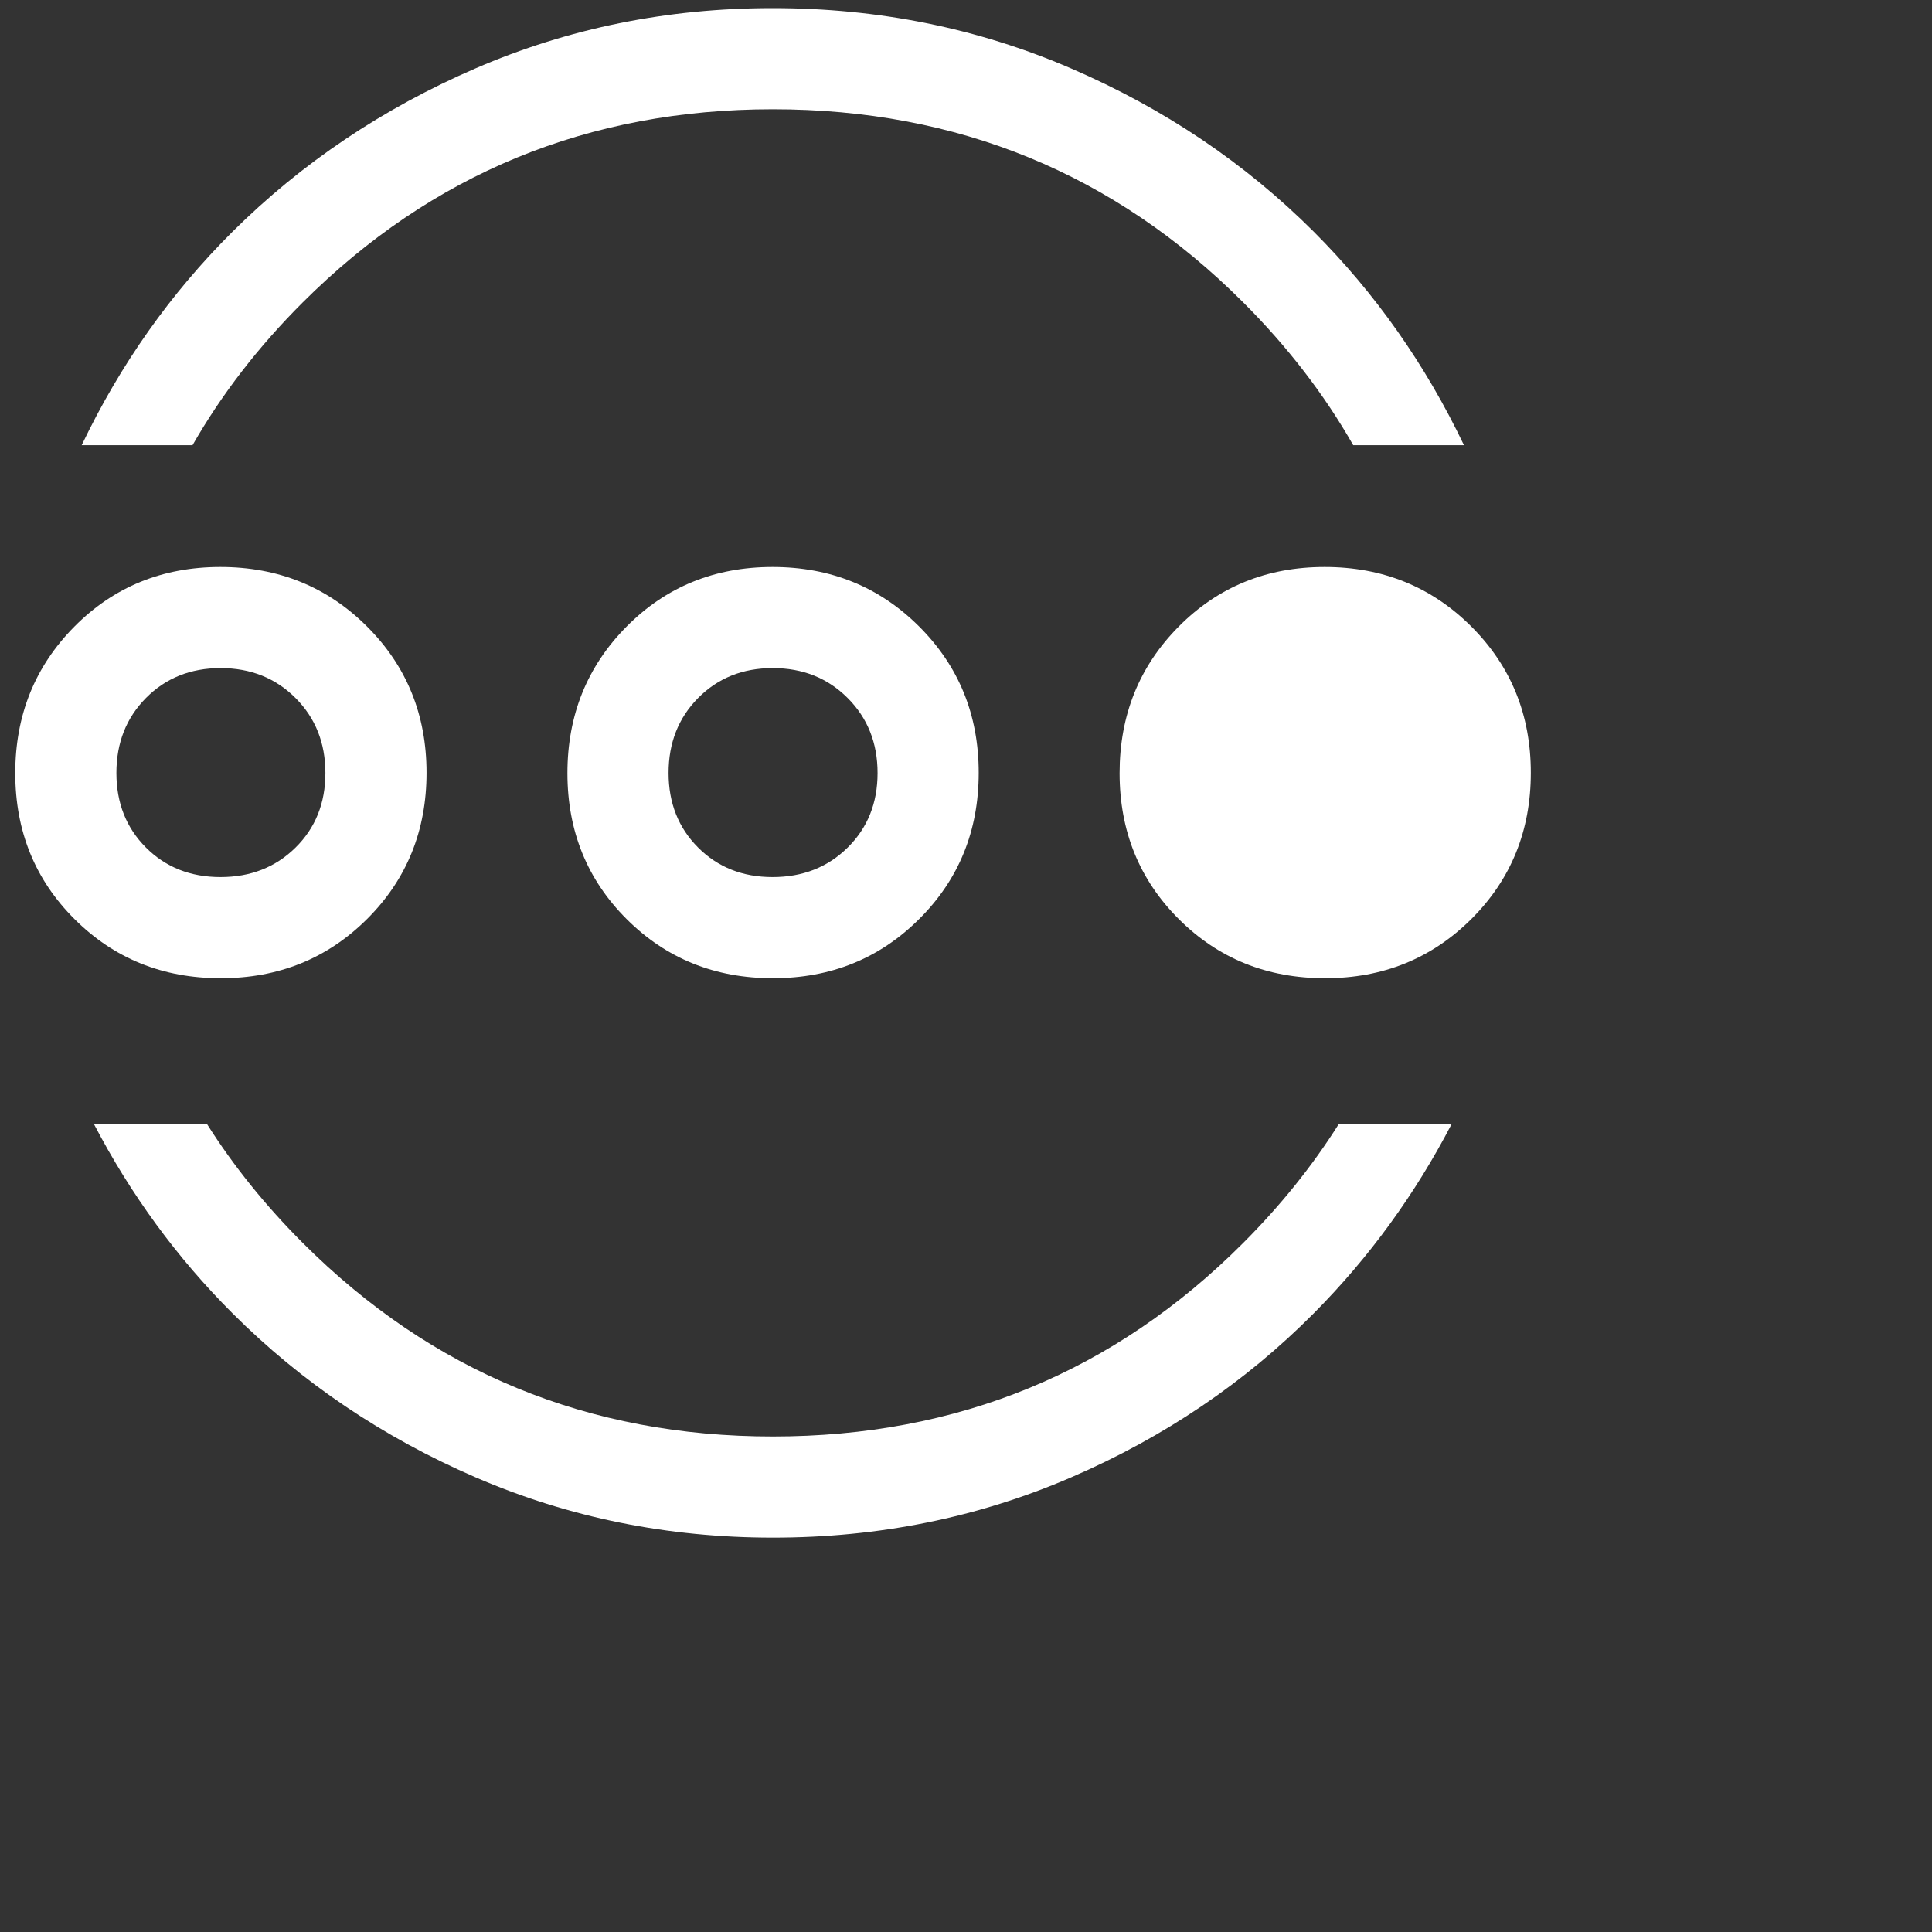
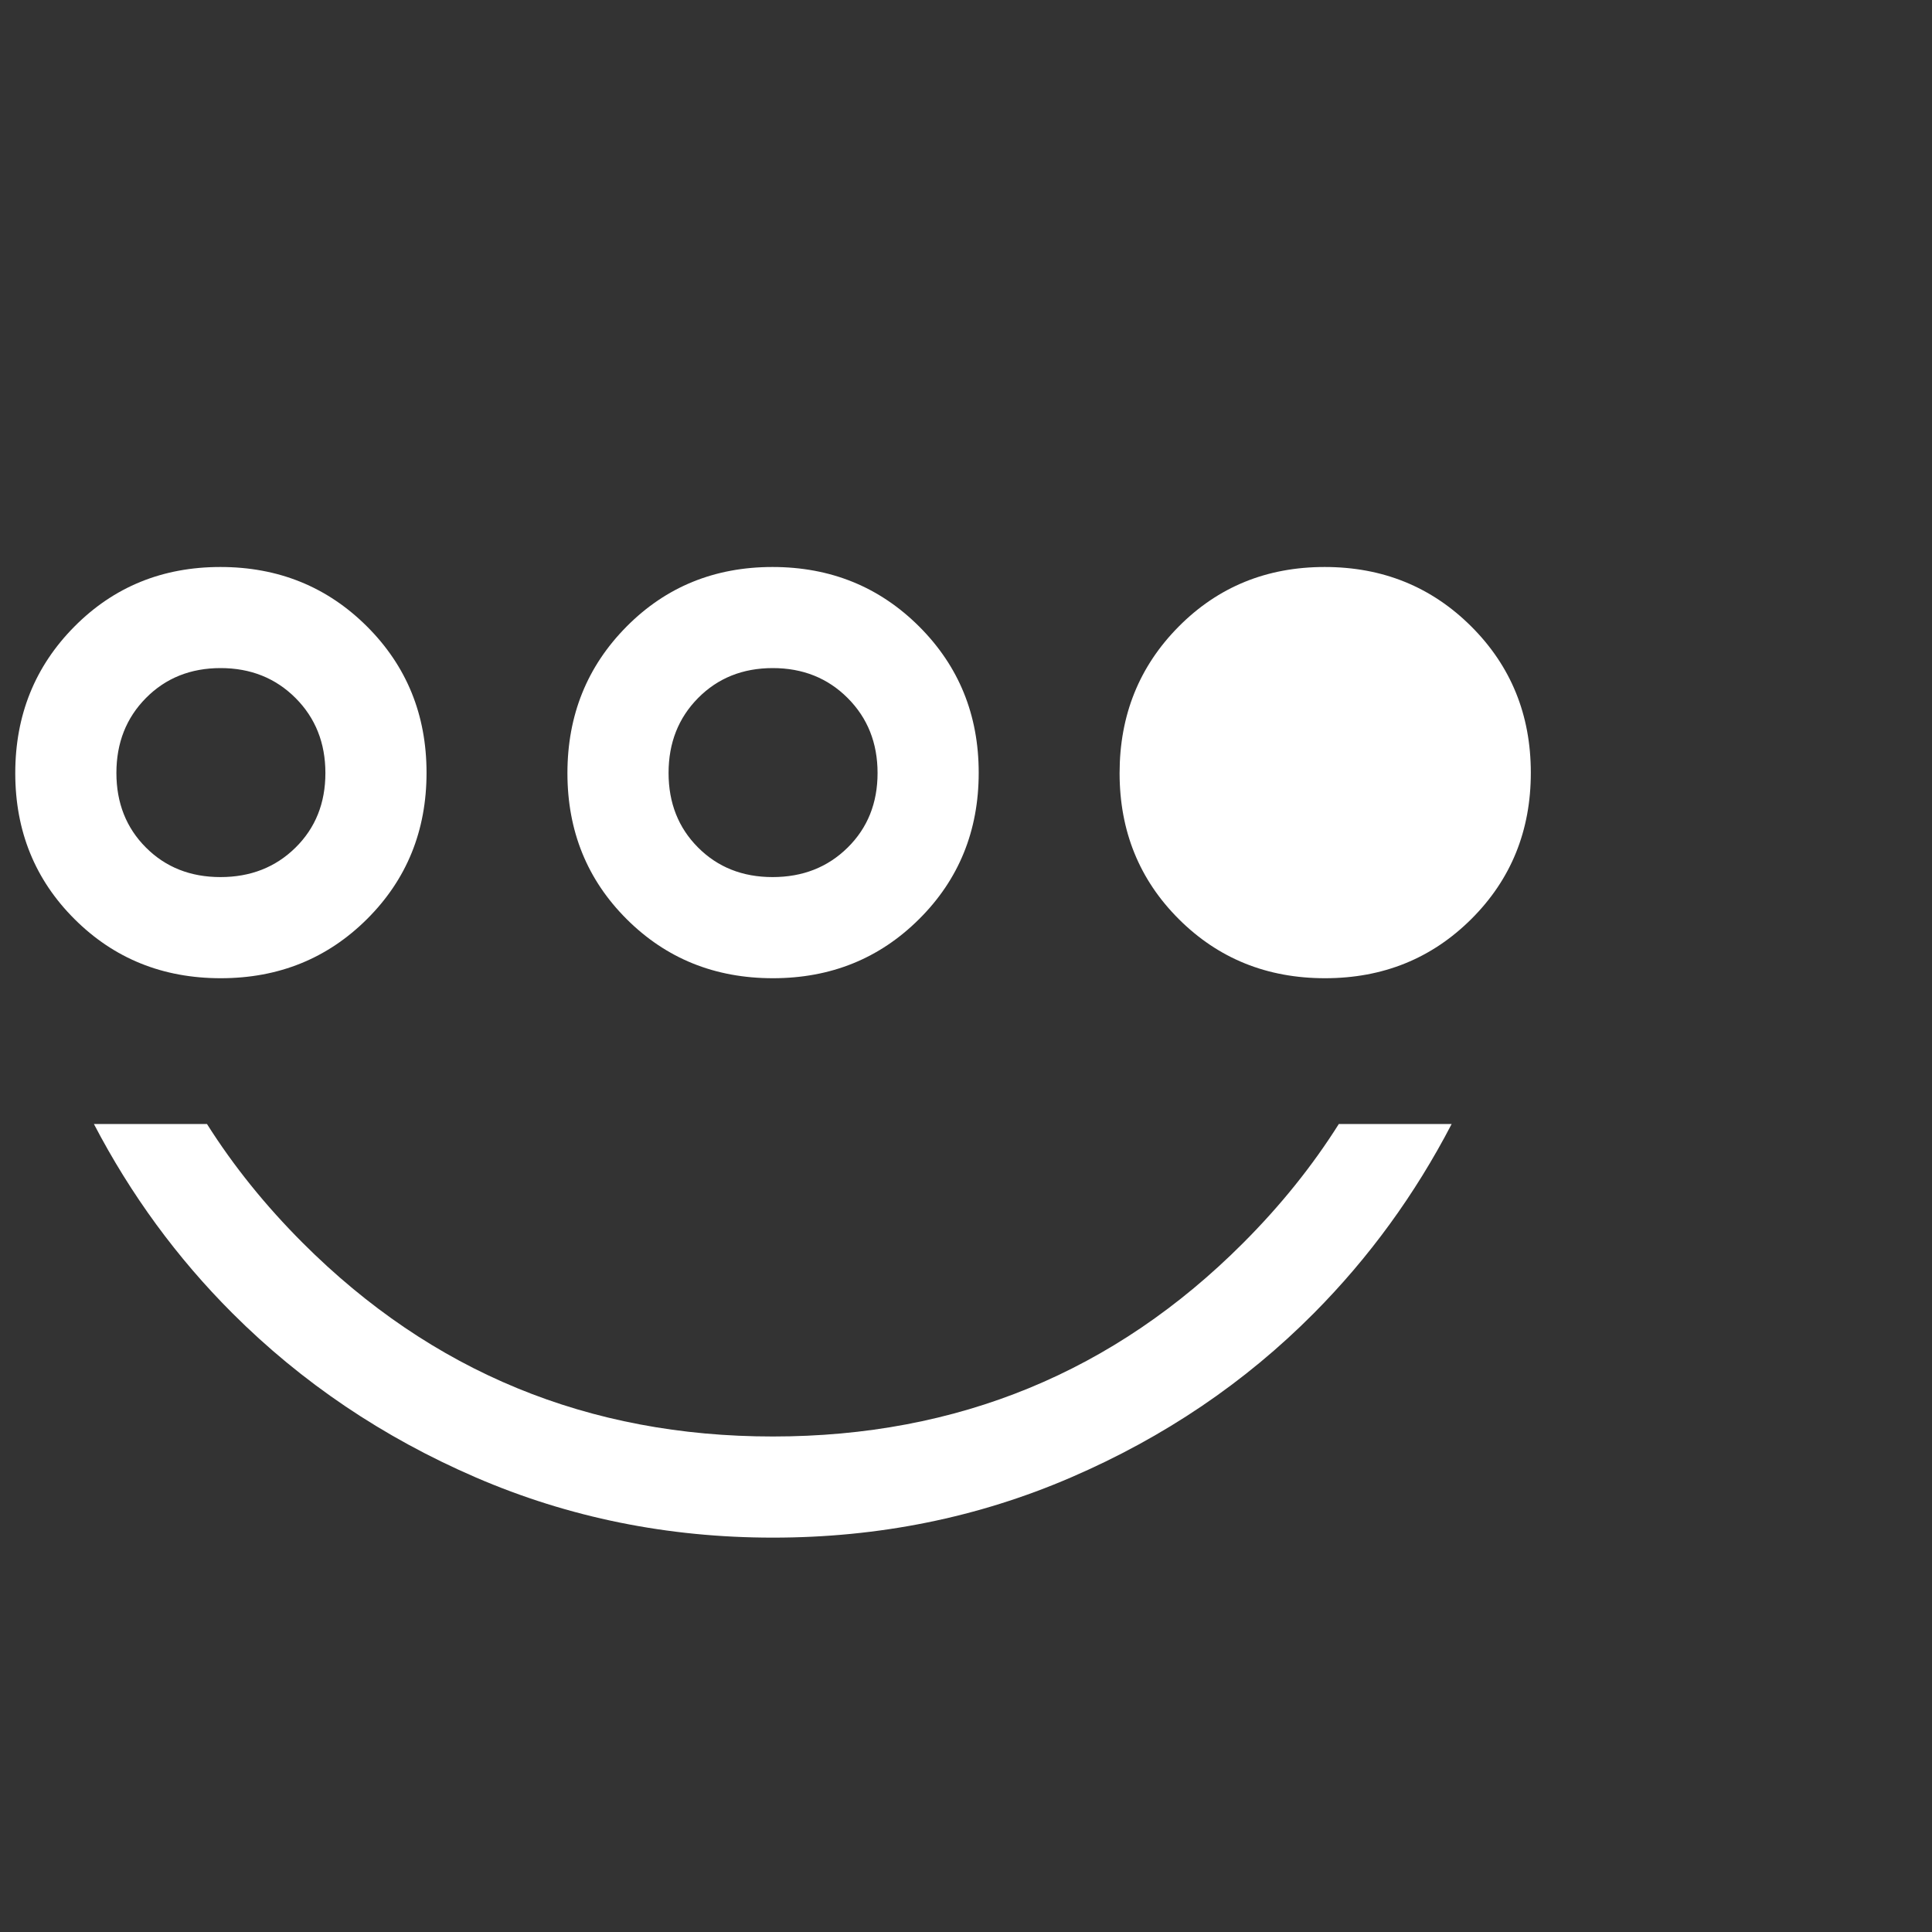
<svg xmlns="http://www.w3.org/2000/svg" width="60" height="60" viewBox="0 0 40 40" fill="none">
  <rect x="0" y="0" width="40" height="40" fill="#333333" stroke="none" />
  <path d="M9.85 30.588C11.773 31.419 13.824 31.835 16.003 31.835C18.193 31.835 20.251 31.419 22.177 30.587C24.103 29.756 25.778 28.623 27.203 27.188C28.344 26.039 29.295 24.733 30.055 23.271H27.719C27.171 24.14 26.512 24.96 25.74 25.733C23.074 28.405 19.828 29.741 16 29.741C12.184 29.741 8.94 28.405 6.268 25.733C5.495 24.96 4.834 24.14 4.285 23.271H1.944C2.707 24.734 3.663 26.041 4.813 27.19C6.248 28.624 7.927 29.757 9.85 30.588Z" fill="#FFFFFF" />
-   <path d="M1.691 9.217C2.491 7.545 3.531 6.073 4.811 4.8C6.245 3.375 7.923 2.247 9.846 1.415C11.768 0.584 13.819 0.168 15.997 0.168C18.187 0.168 20.245 0.584 22.172 1.415C24.099 2.246 25.775 3.374 27.201 4.798C28.474 6.071 29.51 7.544 30.31 9.217H28.017C27.416 8.163 26.657 7.178 25.74 6.261C23.074 3.595 19.828 2.262 16 2.262C12.184 2.262 8.94 3.595 6.268 6.261C5.349 7.178 4.589 8.163 3.986 9.217H1.691Z" fill="#FFFFFF" />
  <path d="M4.57 20.253C3.371 20.253 2.362 19.846 1.544 19.03C0.725 18.214 0.316 17.206 0.316 16.007C0.316 14.807 0.724 13.796 1.54 12.973C2.356 12.15 3.363 11.739 4.563 11.739C5.762 11.739 6.774 12.149 7.597 12.969C8.42 13.79 8.831 14.8 8.831 15.999C8.831 17.199 8.421 18.208 7.601 19.026C6.78 19.844 5.77 20.253 4.57 20.253ZM4.565 18.159C5.187 18.159 5.705 17.956 6.118 17.549C6.531 17.142 6.737 16.627 6.737 16.005C6.737 15.383 6.531 14.865 6.119 14.452C5.706 14.039 5.189 13.832 4.567 13.832C3.945 13.832 3.43 14.039 3.022 14.451C2.614 14.863 2.41 15.38 2.41 16.003C2.41 16.625 2.614 17.14 3.021 17.547C3.428 17.955 3.943 18.159 4.565 18.159ZM16.002 20.253C14.802 20.253 13.793 19.846 12.975 19.03C12.157 18.214 11.748 17.206 11.748 16.007C11.748 14.807 12.156 13.796 12.972 12.973C13.787 12.15 14.795 11.739 15.994 11.739C17.194 11.739 18.205 12.149 19.028 12.969C19.851 13.79 20.263 14.8 20.263 15.999C20.263 17.199 19.853 18.208 19.032 19.026C18.212 19.844 17.202 20.253 16.002 20.253ZM15.996 18.159C16.619 18.159 17.136 17.956 17.549 17.549C17.962 17.142 18.169 16.627 18.169 16.005C18.169 15.383 17.963 14.865 17.55 14.452C17.138 14.039 16.621 13.832 15.999 13.832C15.377 13.832 14.862 14.039 14.454 14.451C14.046 14.863 13.842 15.38 13.842 16.003C13.842 16.625 14.046 17.14 14.453 17.547C14.86 17.955 15.374 18.159 15.996 18.159ZM27.433 20.253C26.234 20.253 25.225 19.846 24.407 19.03C23.589 18.214 23.18 17.206 23.18 16.007C23.18 14.807 23.587 13.796 24.403 12.973C25.219 12.15 26.226 11.739 27.426 11.739C28.626 11.739 29.637 12.149 30.46 12.969C31.283 13.79 31.694 14.8 31.694 15.999C31.694 17.199 31.284 18.208 30.464 19.026C29.643 19.844 28.633 20.253 27.433 20.253Z" fill="#FFFFFF" />
</svg>